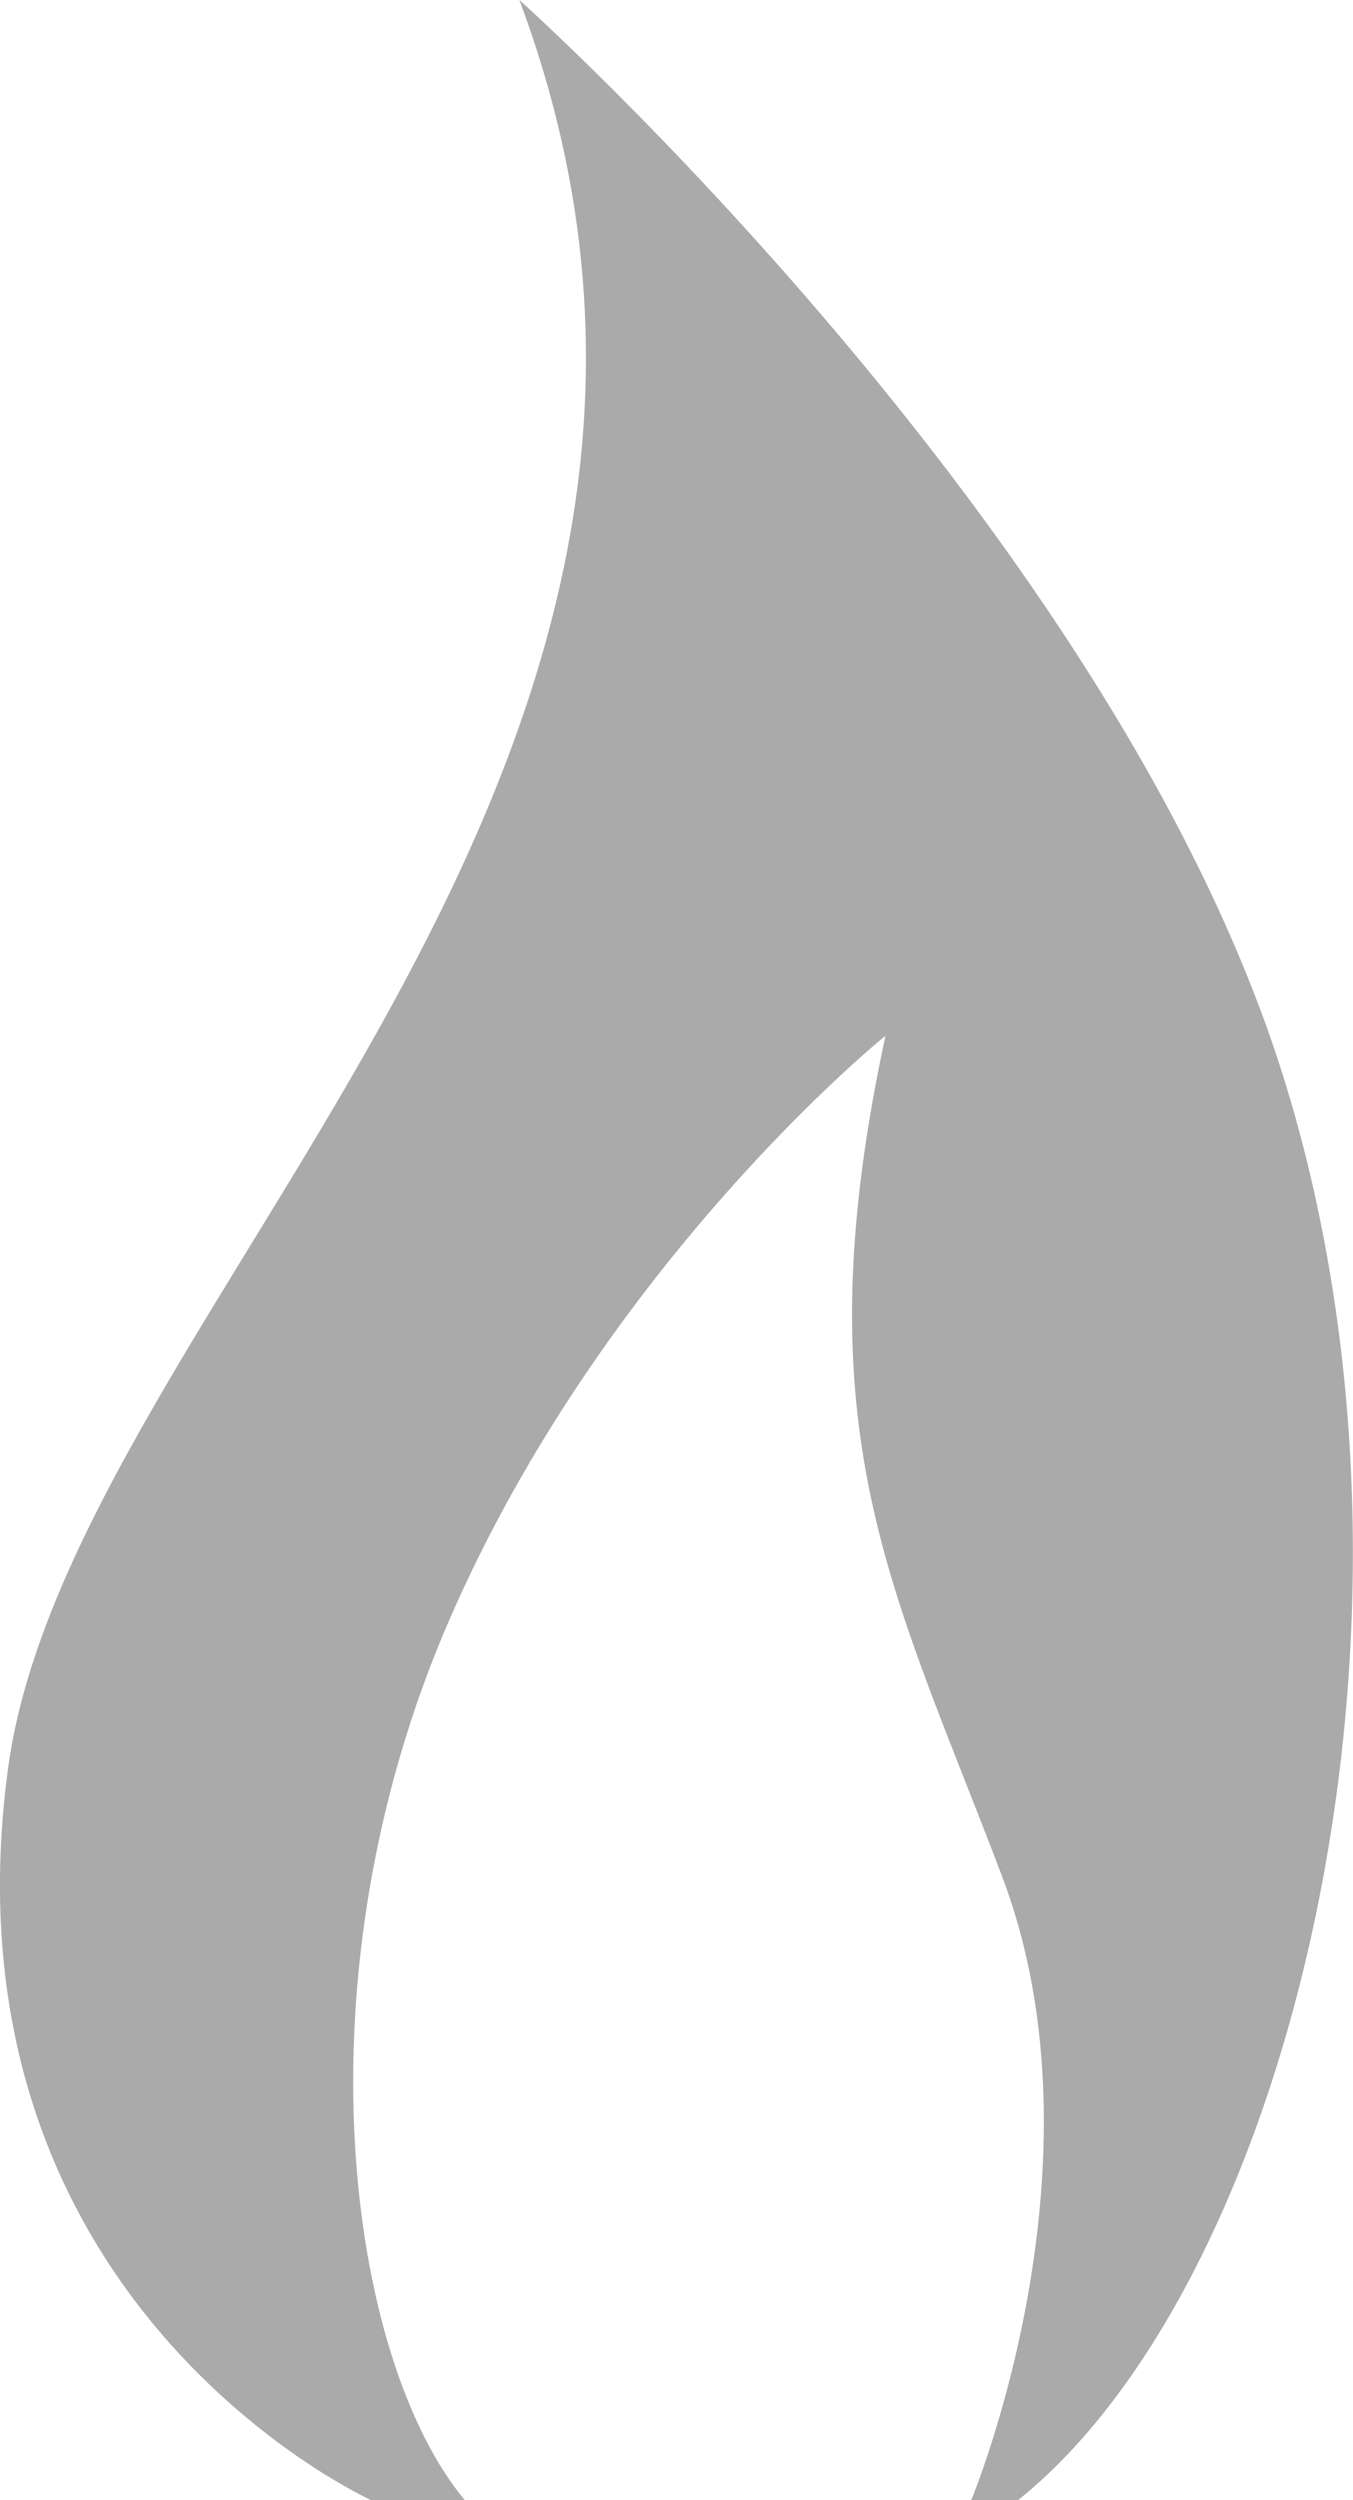
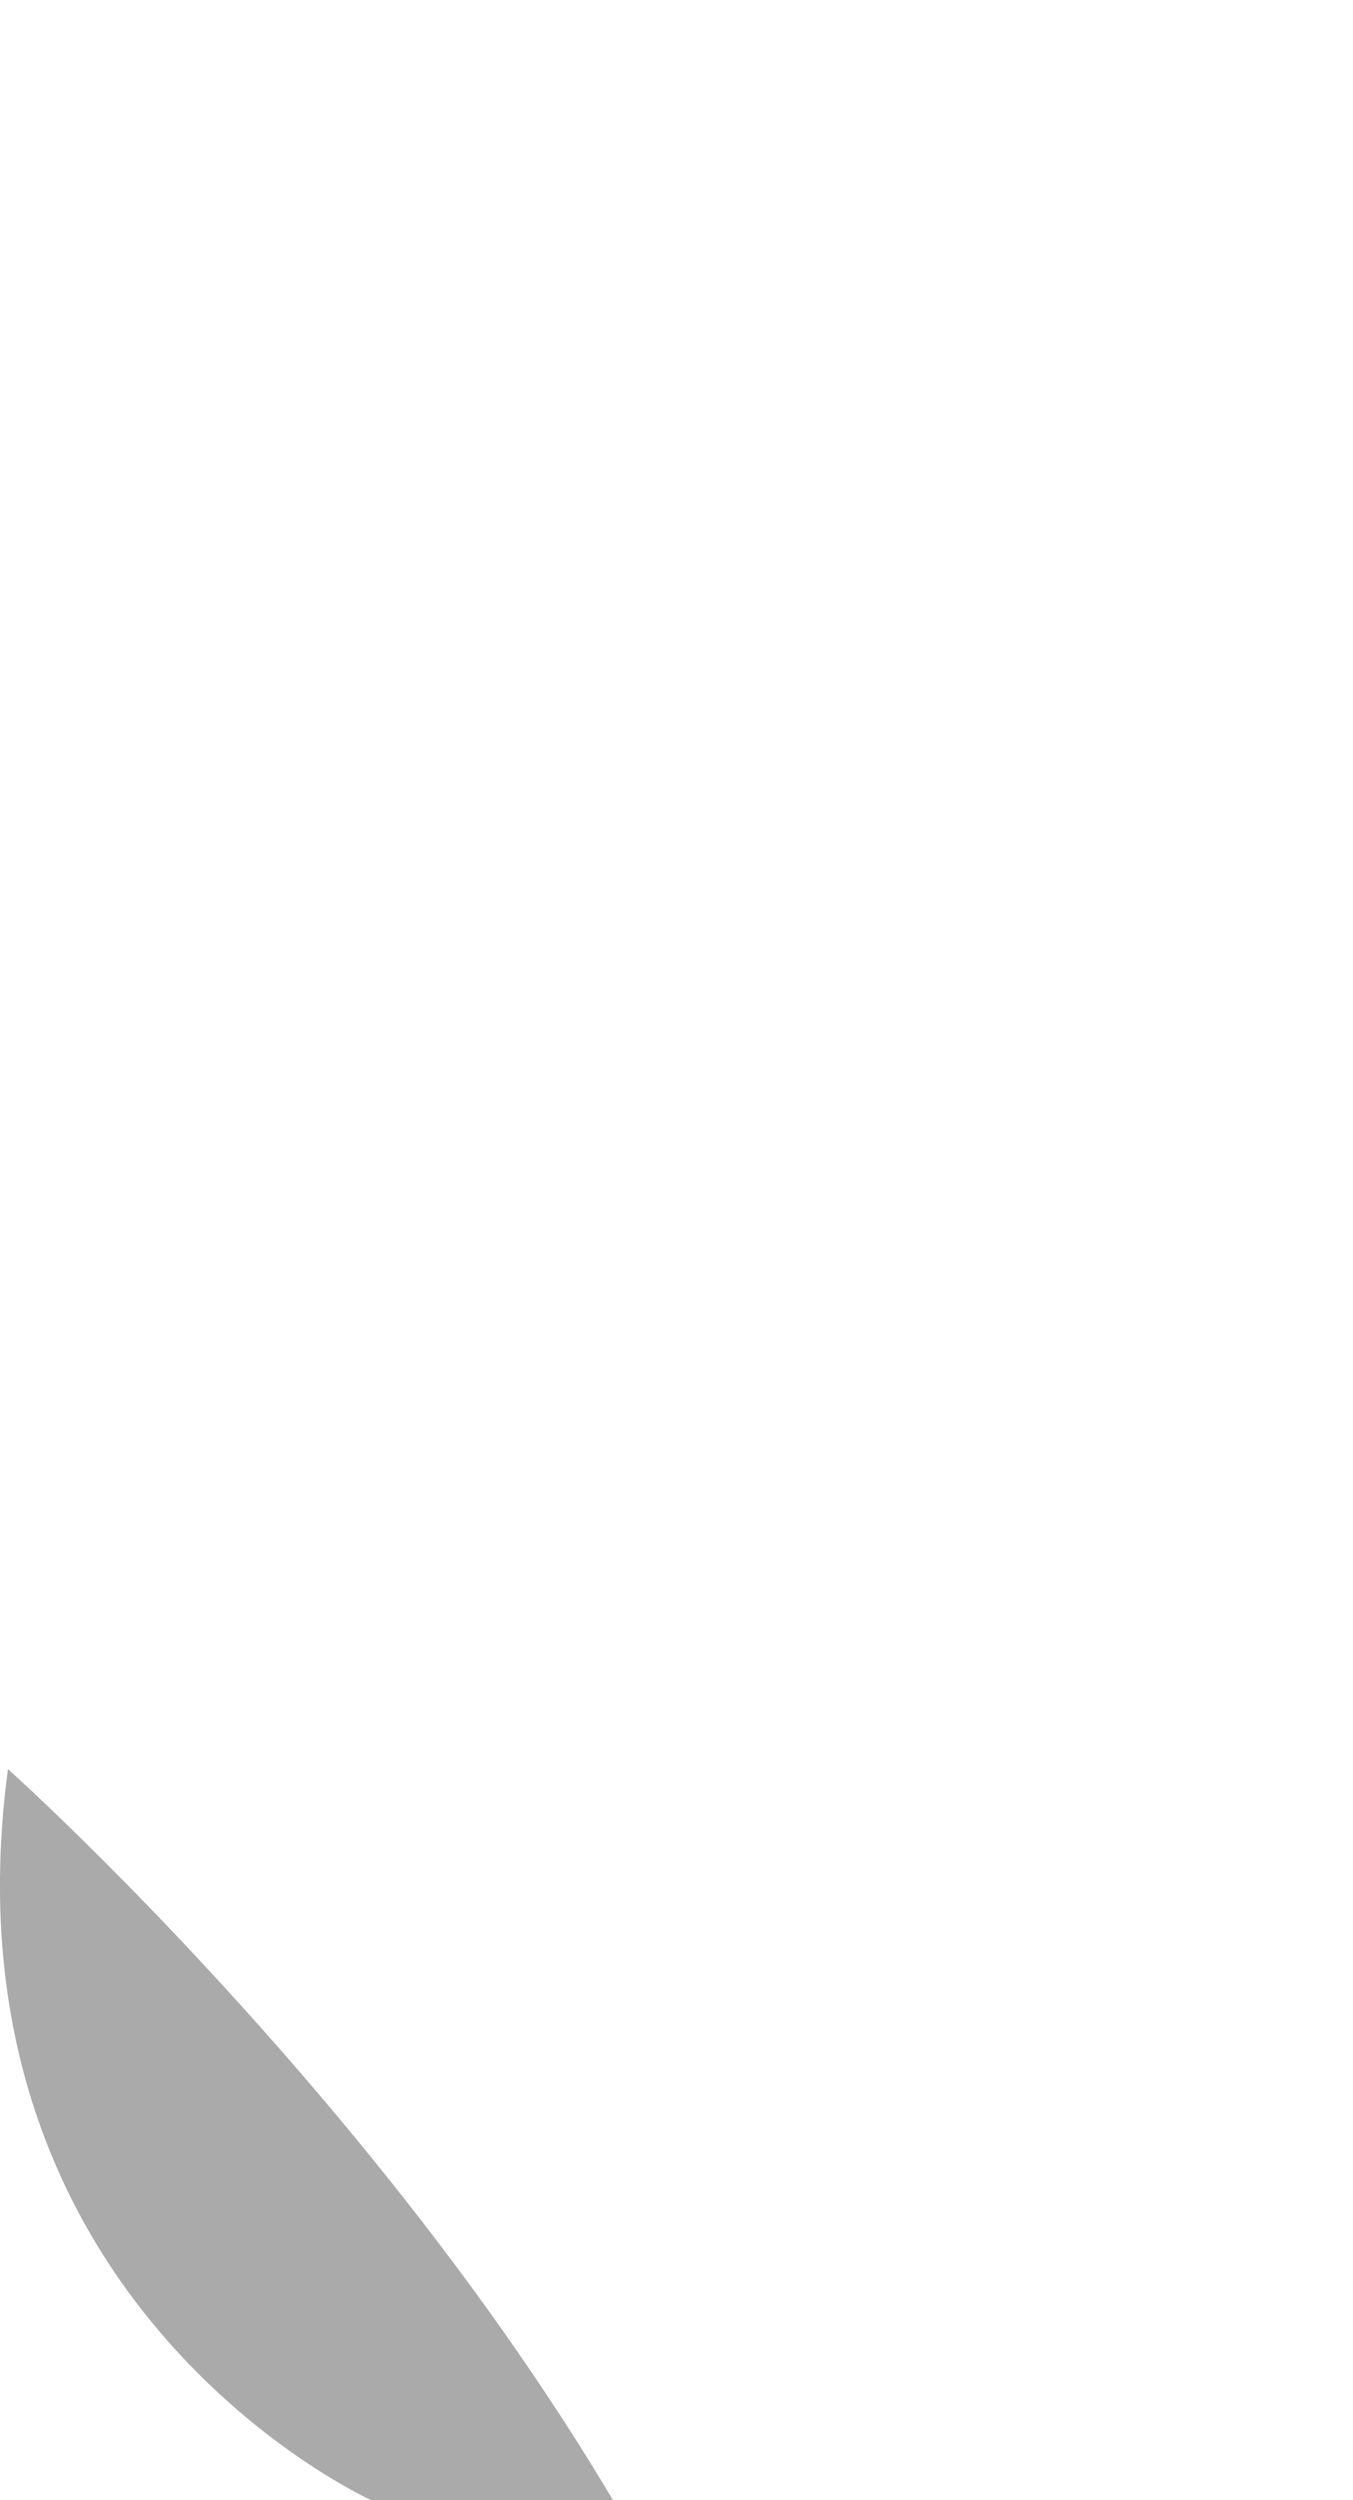
<svg xmlns="http://www.w3.org/2000/svg" version="1.1" viewBox="0 0 86.85 160.48" style="enable-background:new 0 0 86.85 160.48;" xml:space="preserve">
  <style type="text/css">
    .st0{fill:#aaa;}
</style>
-   <path class="st0" d="M29.84,160.48h-6c0,0-27.93-12.57-23.33-46.93C4.51,83.67,51.84,49.52,33.34,0c0,0,38,33.98,49,68.98     s0.5,77.5-17,91.5h-3c0,0,9-21.5,2-40s-13-28.5-7.5-54c0,0-18,14.5-28,37.5S22.34,151.48,29.84,160.48z" />
+   <path class="st0" d="M29.84,160.48h-6c0,0-27.93-12.57-23.33-46.93c0,0,38,33.98,49,68.98     s0.5,77.5-17,91.5h-3c0,0,9-21.5,2-40s-13-28.5-7.5-54c0,0-18,14.5-28,37.5S22.34,151.48,29.84,160.48z" />
</svg>